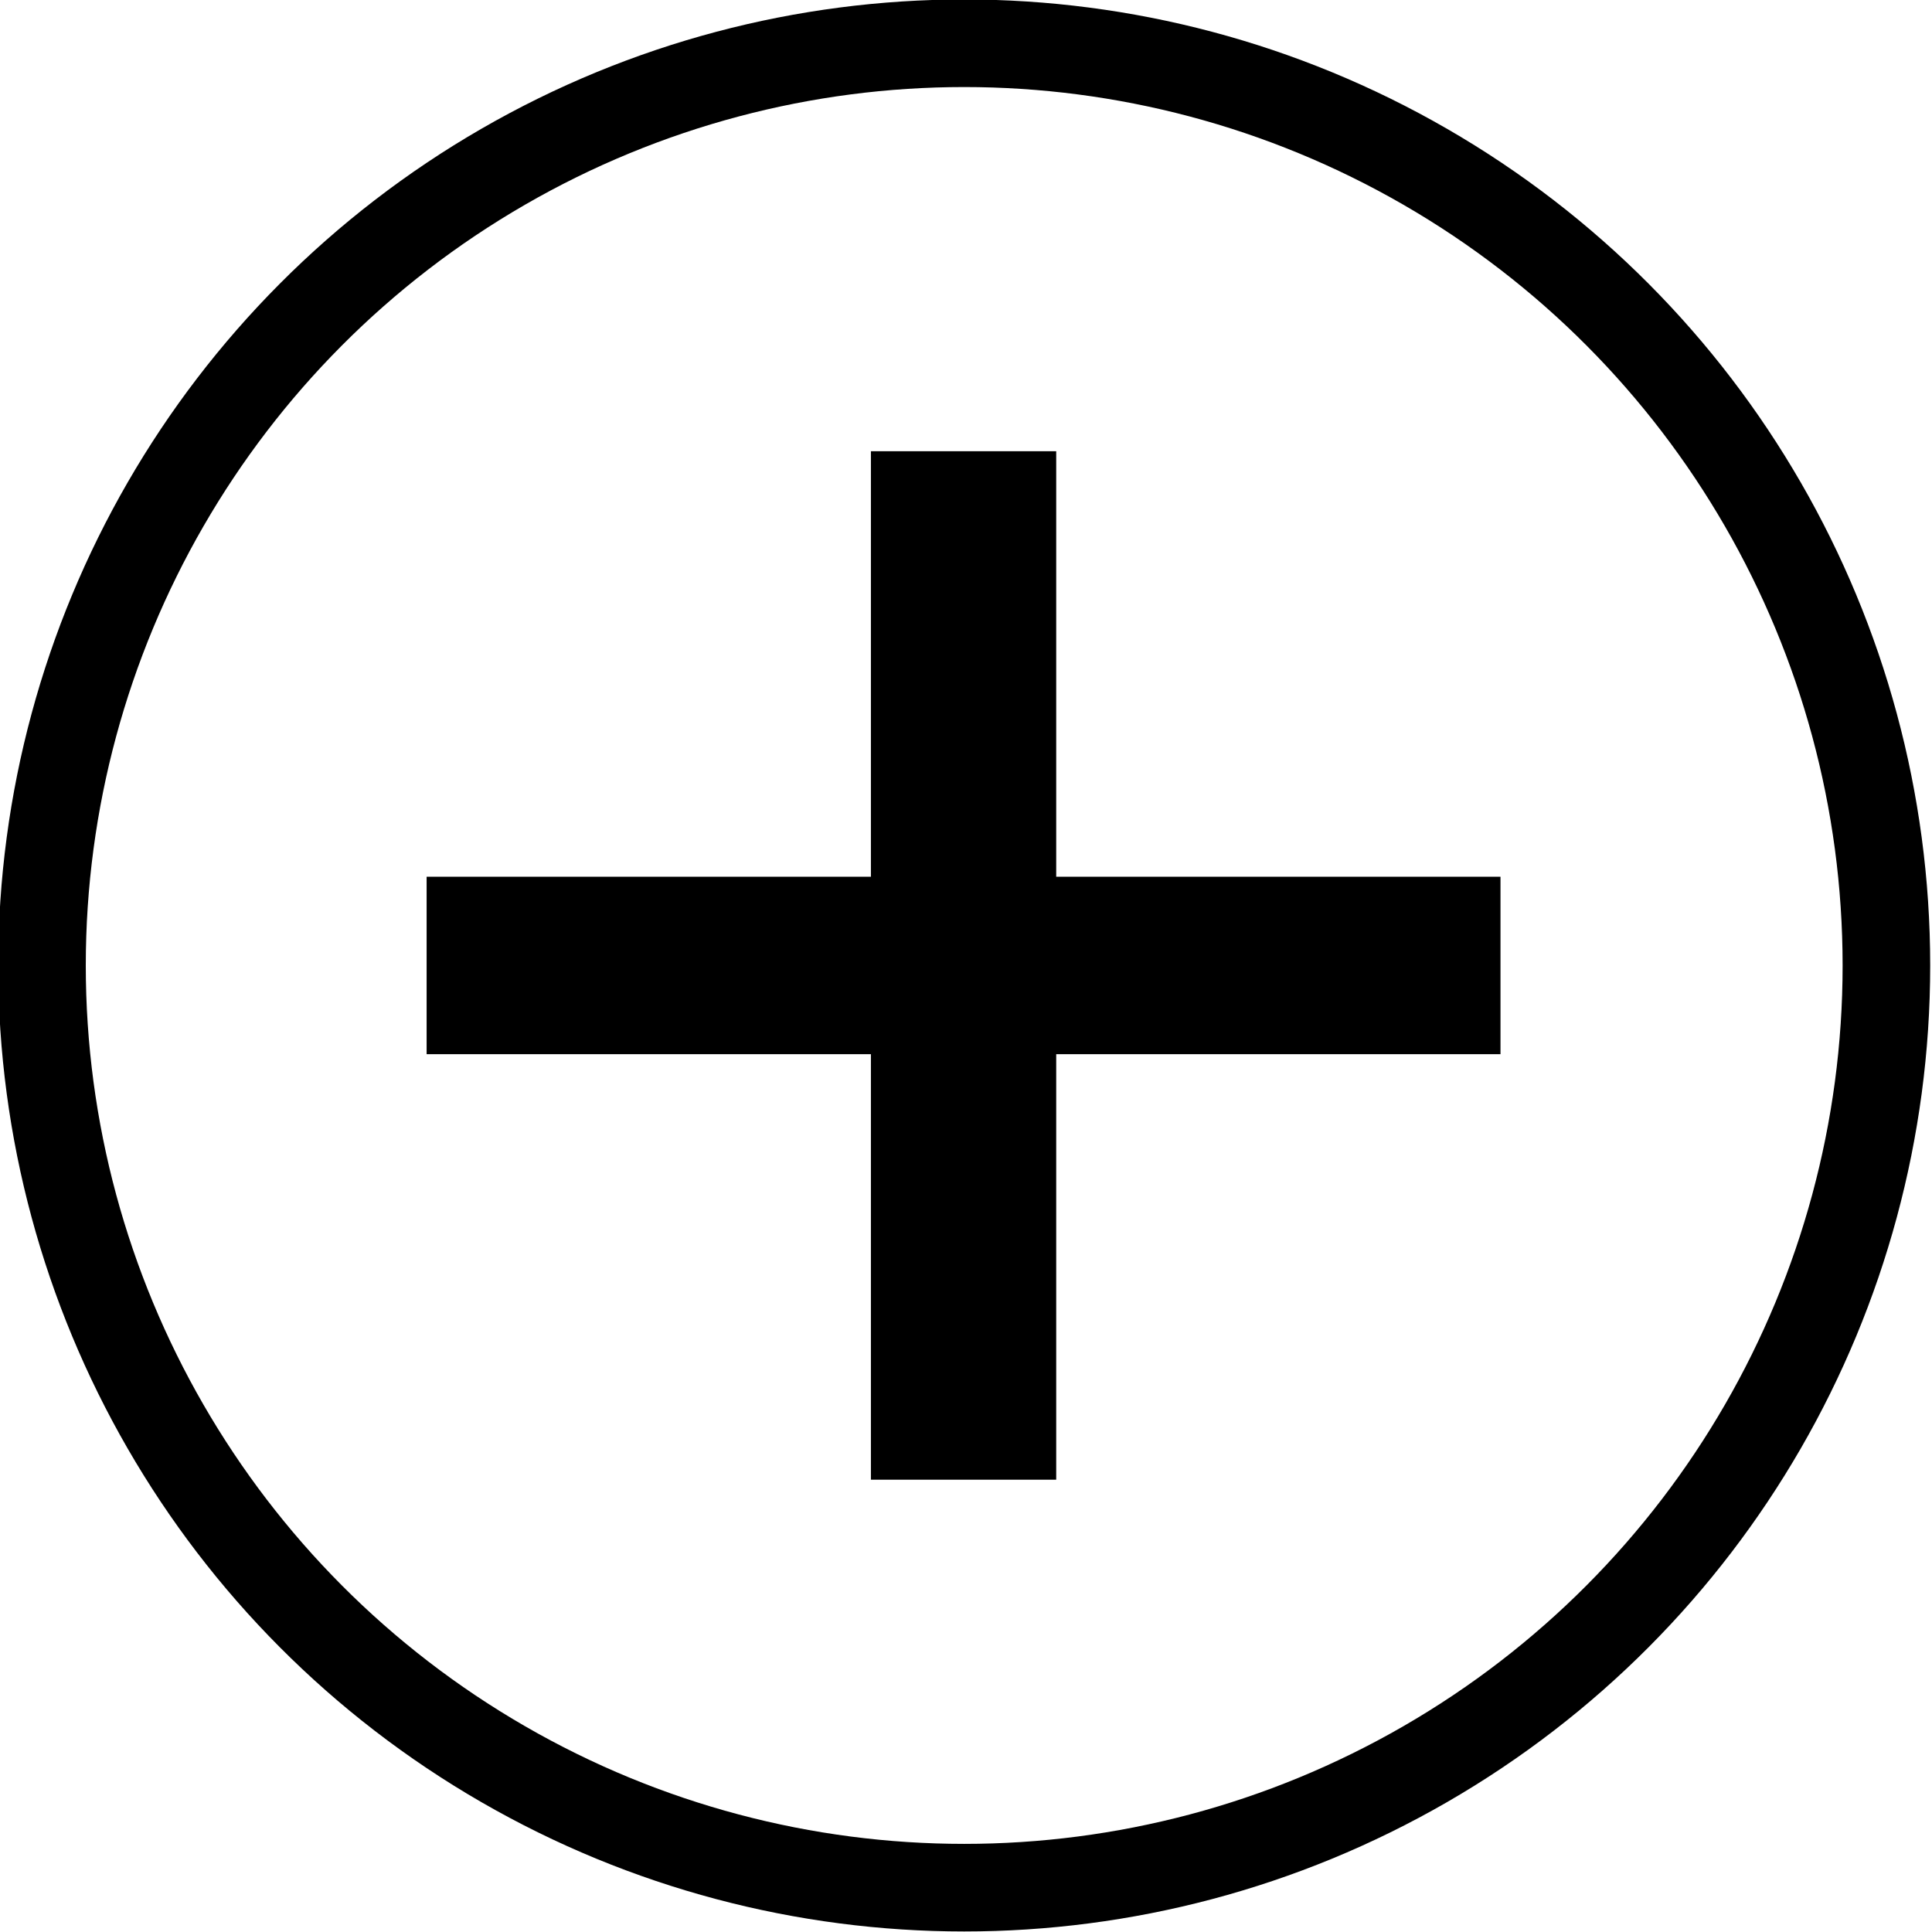
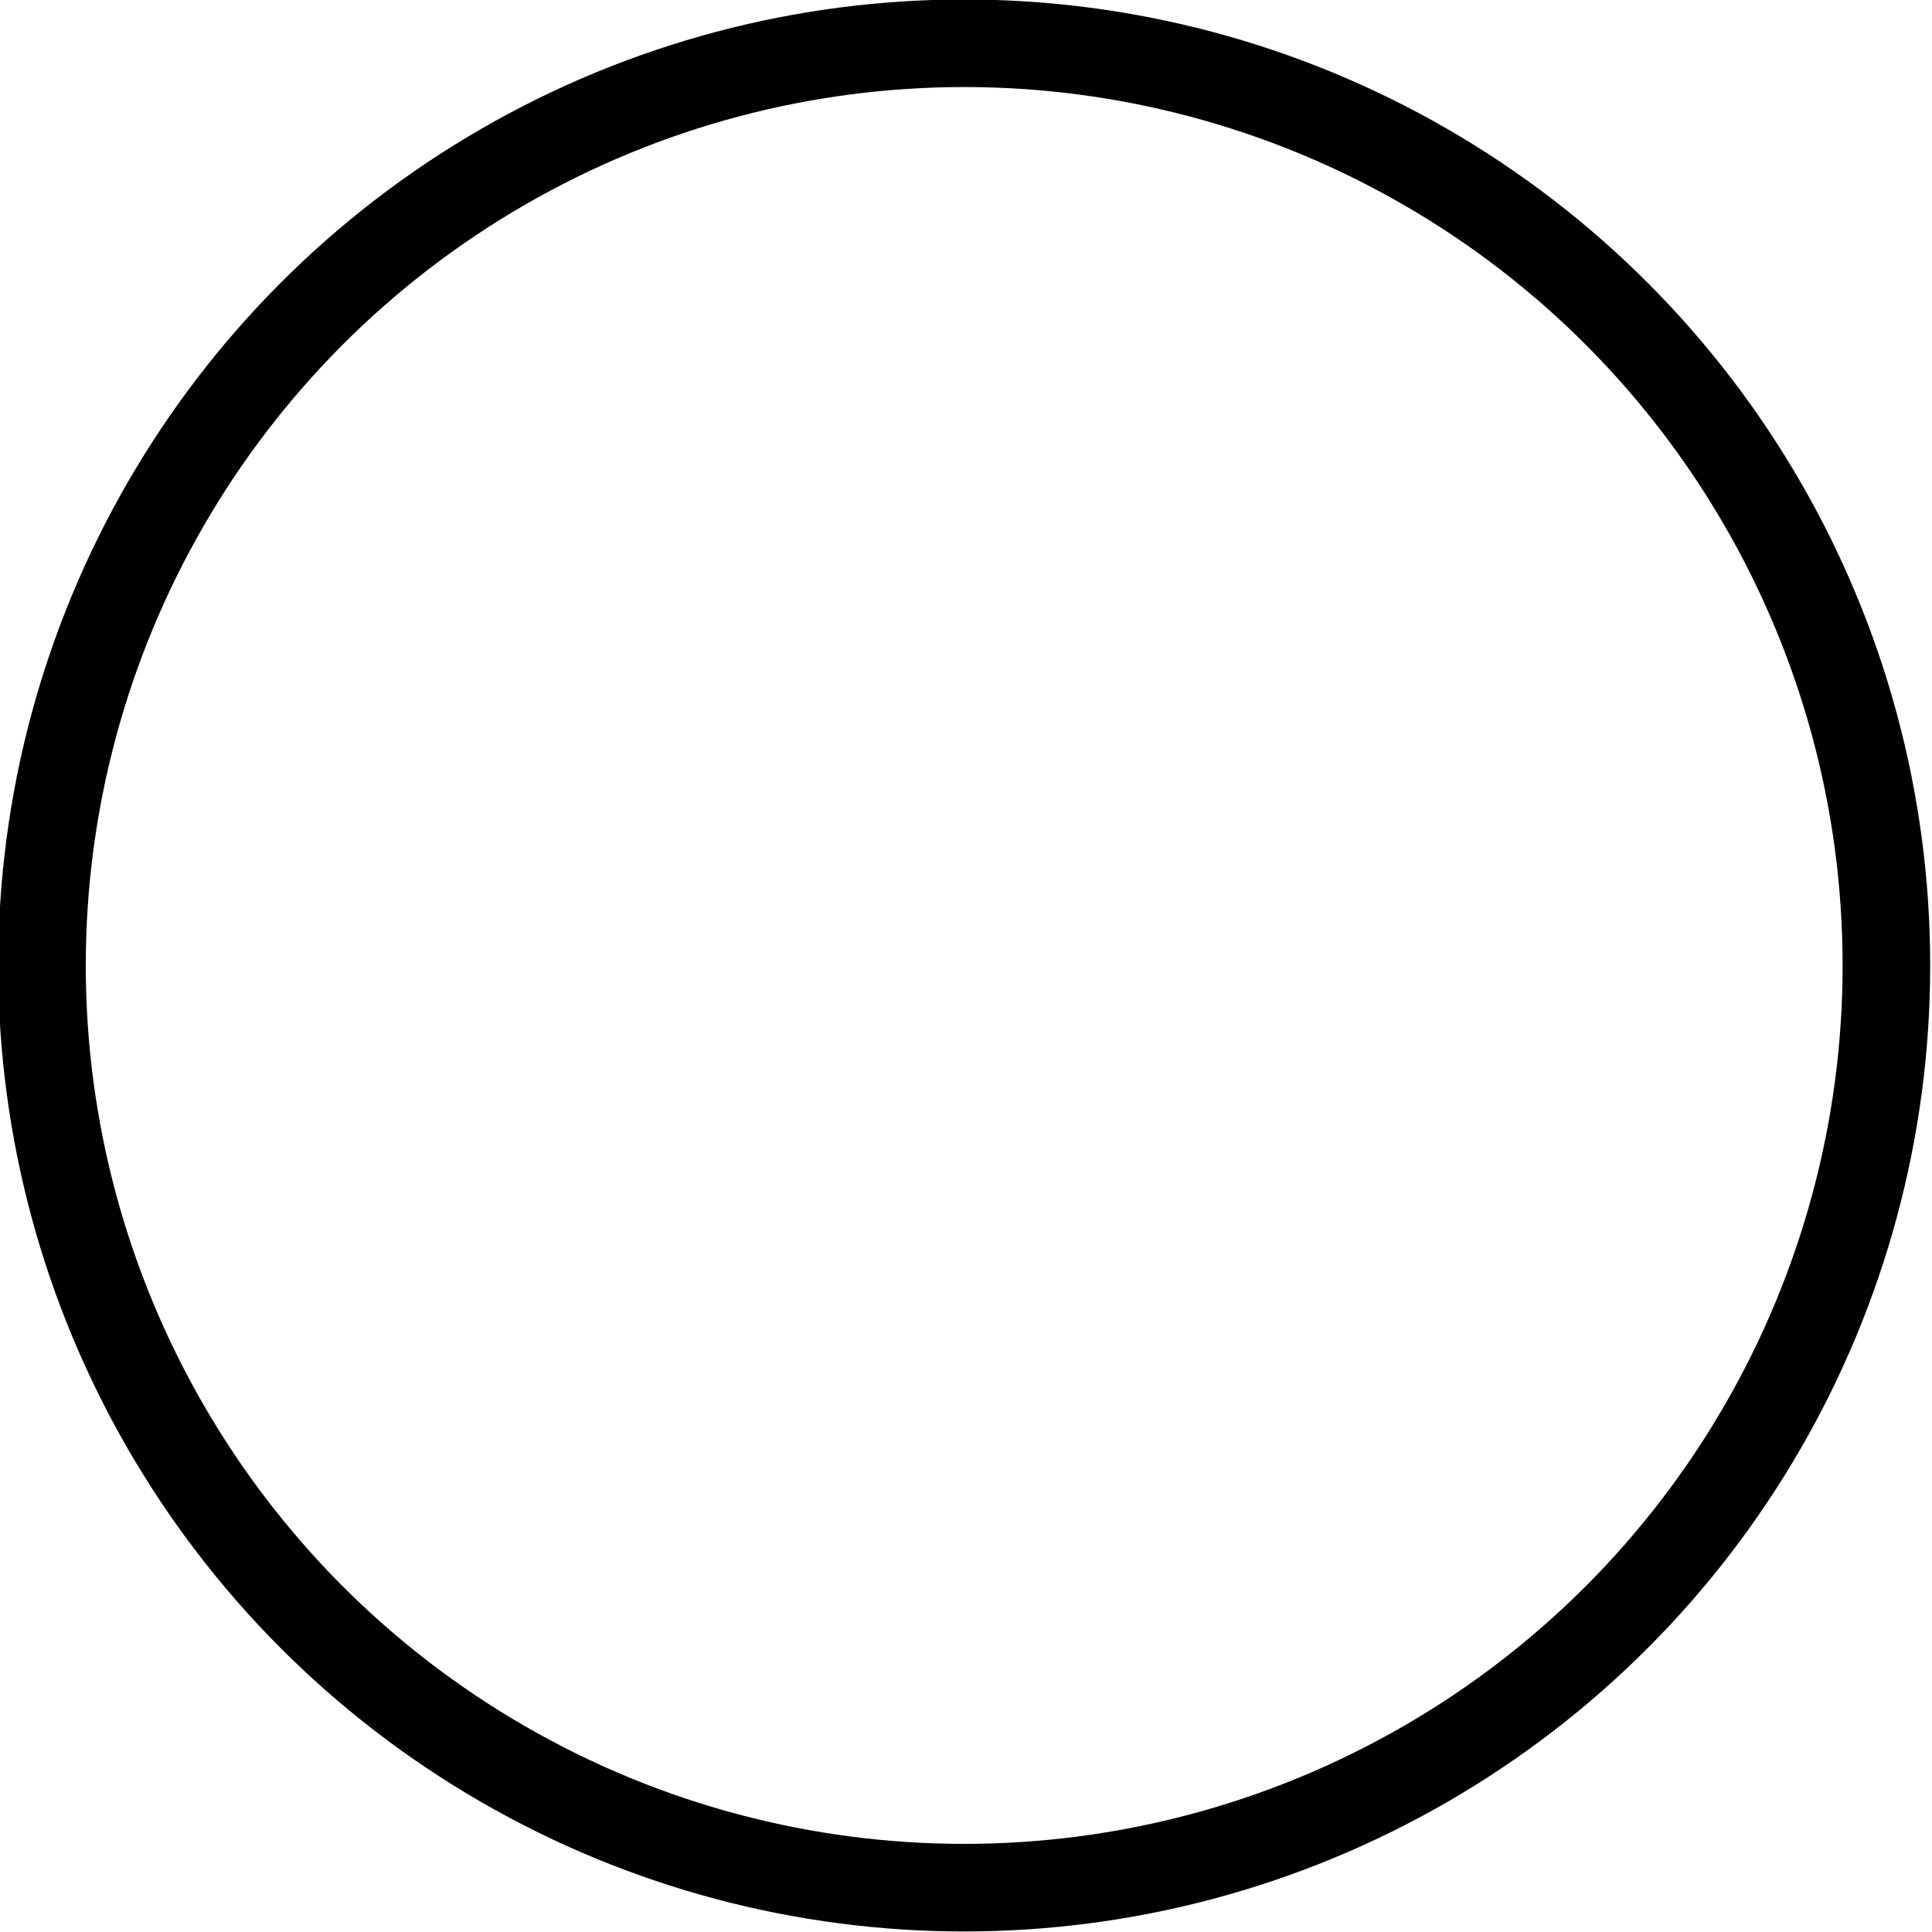
<svg xmlns="http://www.w3.org/2000/svg" version="1.1" id="Layer_1" x="0px" y="0px" width="375px" height="375px" viewBox="0 0 375 375" enable-background="new 0 0 375 375" xml:space="preserve">
-   <polygon points="291.244,170.173 205.009,170.173 205.009,87.584 169.044,87.584 169.044,170.173 82.807,170.173 82.807,204.616   169.044,204.616 169.044,287.207 205.009,287.207 205.009,204.616 291.244,204.616 " />
  <circle fill="none" stroke="#000000" stroke-width="17" stroke-miterlimit="10" cx="187.15" cy="187.396" r="179" />
</svg>